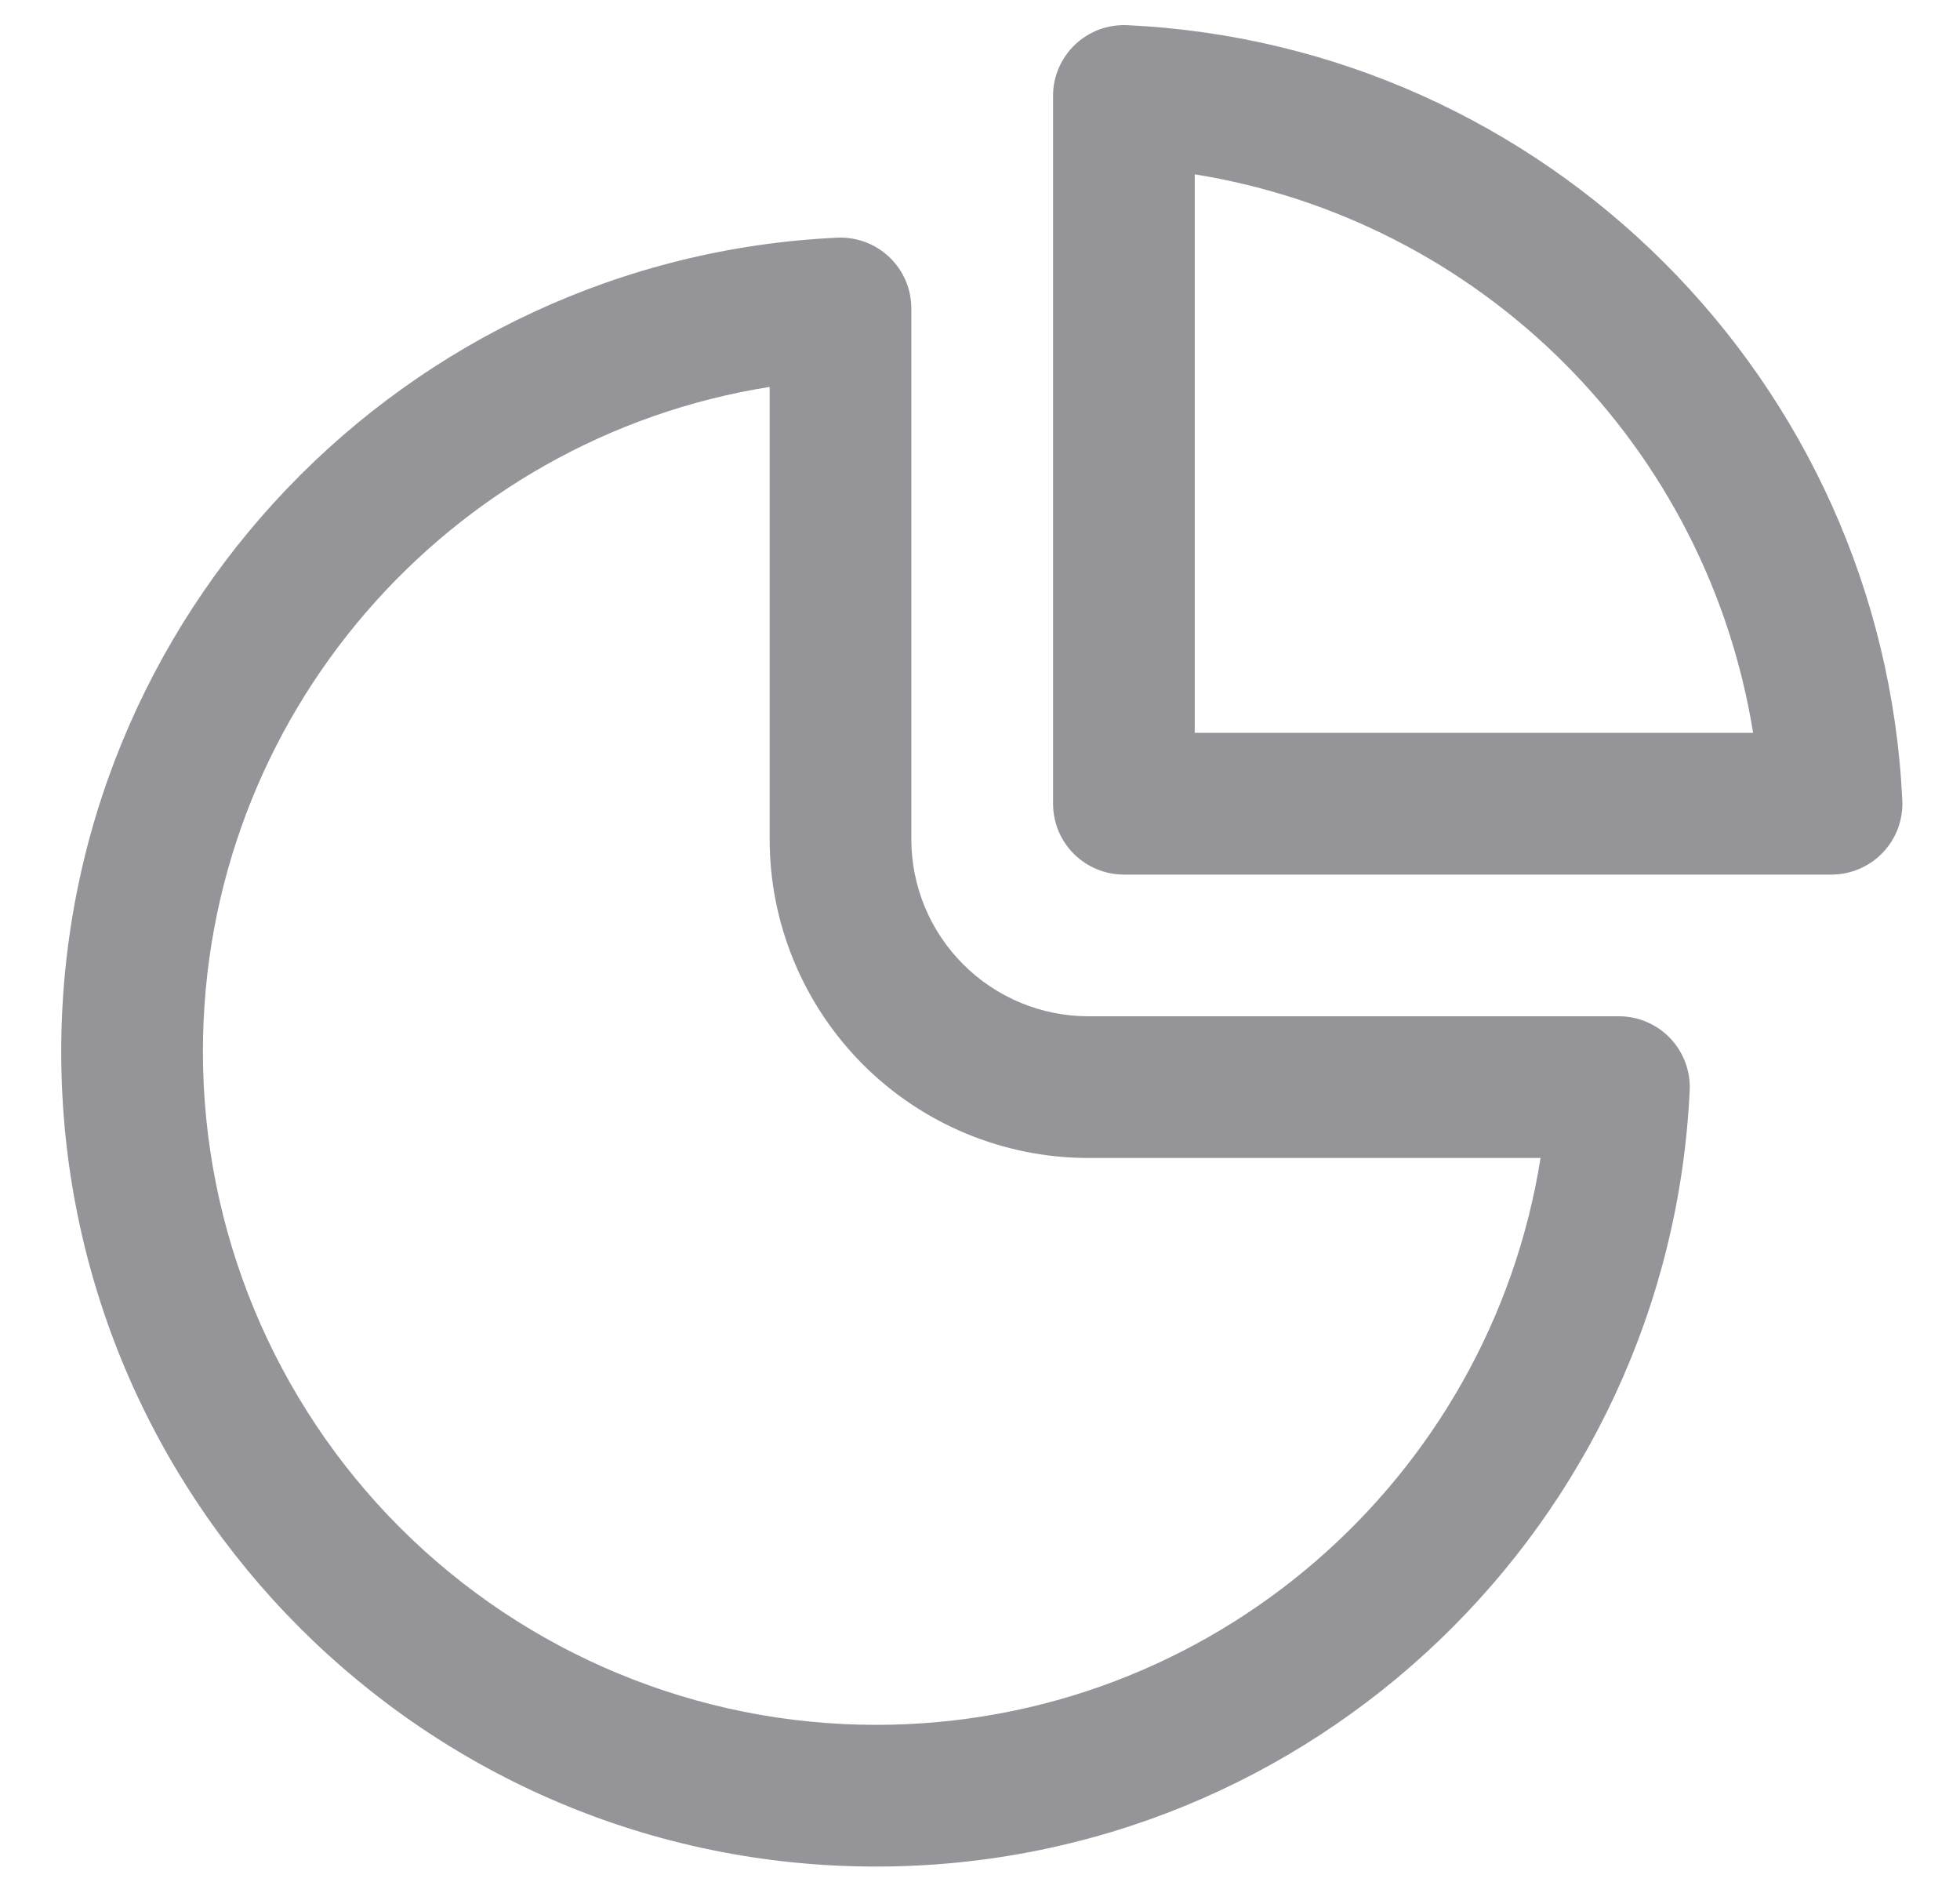
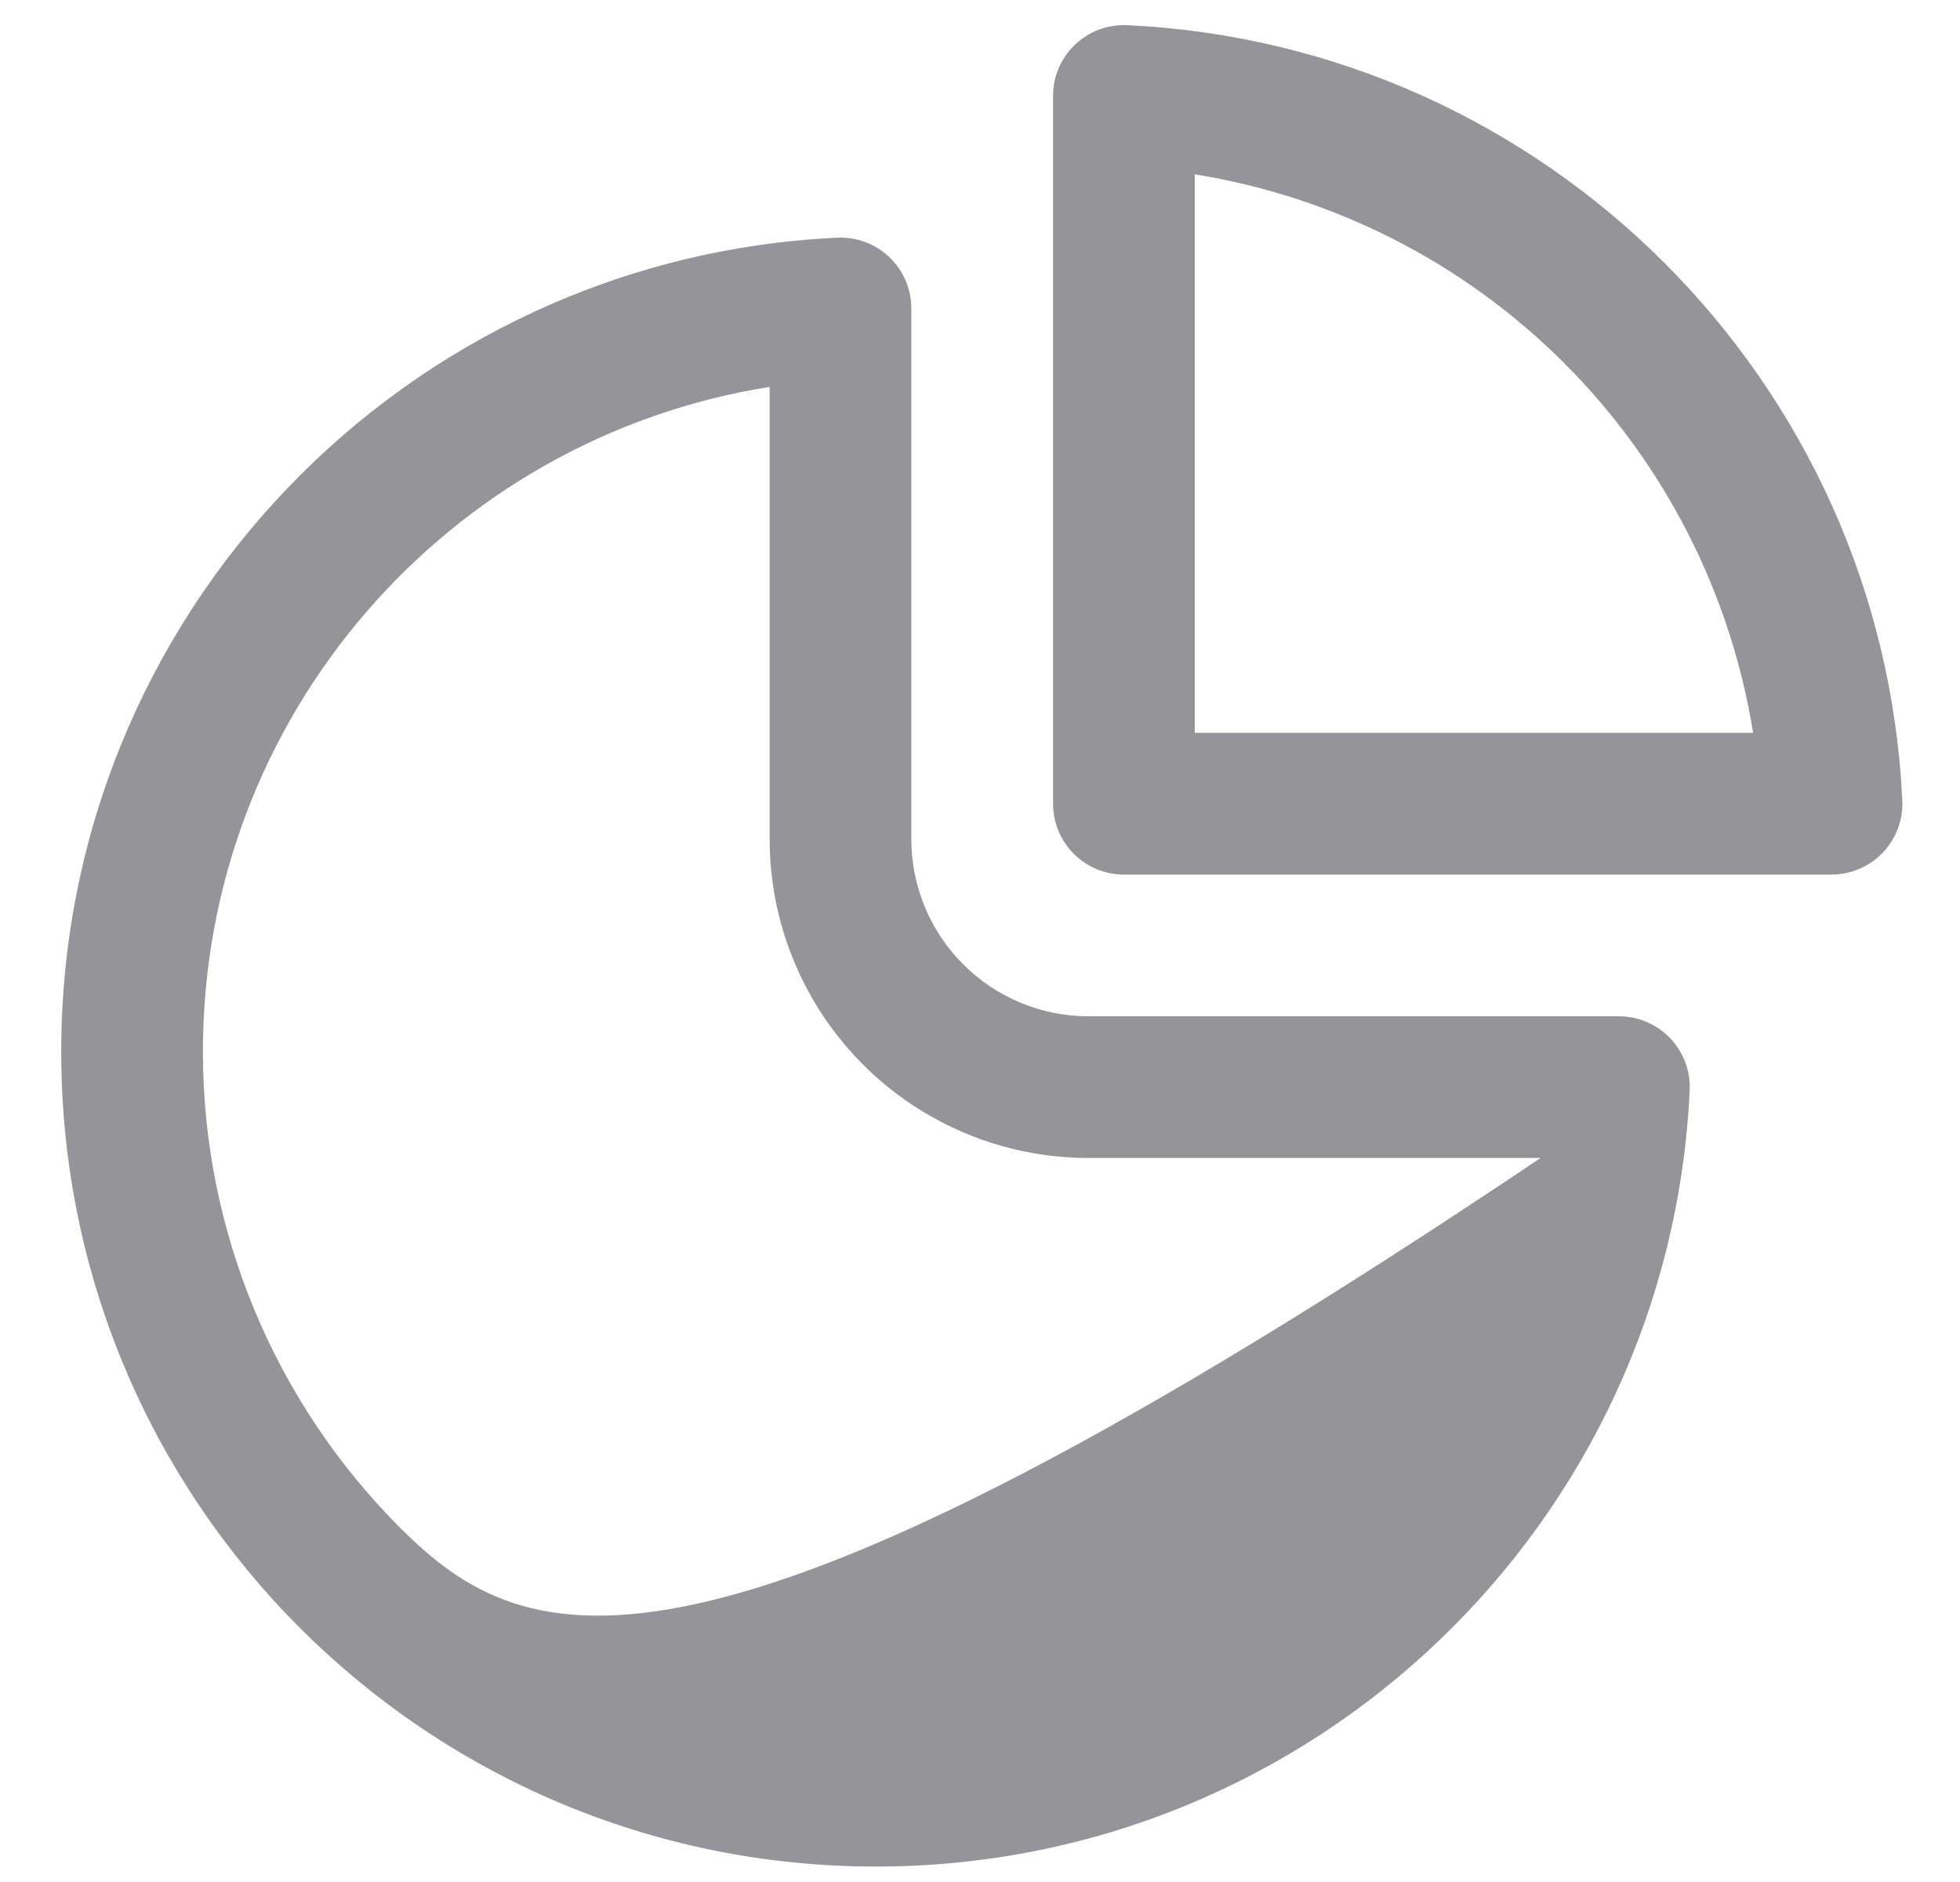
<svg xmlns="http://www.w3.org/2000/svg" width="25" height="24" viewBox="0 0 25 24" fill="none">
-   <path d="M14.378 0.321C14.255 0.316 14.133 0.335 14.019 0.377C13.905 0.42 13.8 0.486 13.711 0.57C13.623 0.655 13.553 0.756 13.504 0.868C13.456 0.981 13.431 1.102 13.432 1.224V10.249C13.432 10.489 13.527 10.719 13.696 10.888C13.866 11.057 14.095 11.153 14.335 11.153H23.36C23.483 11.153 23.604 11.128 23.716 11.08C23.829 11.032 23.93 10.962 24.015 10.873C24.099 10.785 24.165 10.68 24.208 10.566C24.25 10.451 24.27 10.329 24.264 10.207C24.013 4.861 19.722 0.572 14.377 0.321M15.239 9.345V2.223C17.024 2.51 18.674 3.353 19.953 4.632C21.231 5.91 22.074 7.56 22.361 9.345H15.239ZM11.624 3.935C11.624 3.812 11.6 3.691 11.552 3.579C11.504 3.466 11.433 3.365 11.345 3.28C11.256 3.196 11.152 3.13 11.037 3.087C10.923 3.045 10.8 3.025 10.678 3.031C5.168 3.291 0.781 7.839 0.781 13.412C0.781 19.15 5.434 23.803 11.173 23.803C16.746 23.803 21.294 19.416 21.552 13.906C21.558 13.784 21.539 13.662 21.496 13.547C21.453 13.433 21.388 13.328 21.303 13.24C21.219 13.151 21.117 13.081 21.005 13.033C20.893 12.985 20.772 12.96 20.649 12.96H13.883C13.284 12.96 12.71 12.722 12.286 12.298C11.862 11.875 11.624 11.3 11.624 10.701V3.935ZM2.588 13.412C2.588 9.132 5.72 5.584 9.817 4.934V10.701C9.817 11.235 9.922 11.764 10.127 12.257C10.331 12.75 10.631 13.198 11.008 13.576C11.771 14.339 12.805 14.767 13.883 14.767H19.65C19 18.864 15.452 21.996 11.173 21.996C8.896 21.996 6.713 21.091 5.103 19.482C3.493 17.872 2.588 15.688 2.588 13.412Z" fill="#949499" />
+   <path d="M14.378 0.321C14.255 0.316 14.133 0.335 14.019 0.377C13.905 0.42 13.8 0.486 13.711 0.57C13.623 0.655 13.553 0.756 13.504 0.868C13.456 0.981 13.431 1.102 13.432 1.224V10.249C13.432 10.489 13.527 10.719 13.696 10.888C13.866 11.057 14.095 11.153 14.335 11.153H23.36C23.483 11.153 23.604 11.128 23.716 11.08C23.829 11.032 23.93 10.962 24.015 10.873C24.099 10.785 24.165 10.68 24.208 10.566C24.25 10.451 24.27 10.329 24.264 10.207C24.013 4.861 19.722 0.572 14.377 0.321M15.239 9.345V2.223C17.024 2.51 18.674 3.353 19.953 4.632C21.231 5.91 22.074 7.56 22.361 9.345H15.239ZM11.624 3.935C11.624 3.812 11.6 3.691 11.552 3.579C11.504 3.466 11.433 3.365 11.345 3.28C11.256 3.196 11.152 3.13 11.037 3.087C10.923 3.045 10.8 3.025 10.678 3.031C5.168 3.291 0.781 7.839 0.781 13.412C0.781 19.15 5.434 23.803 11.173 23.803C16.746 23.803 21.294 19.416 21.552 13.906C21.558 13.784 21.539 13.662 21.496 13.547C21.453 13.433 21.388 13.328 21.303 13.24C21.219 13.151 21.117 13.081 21.005 13.033C20.893 12.985 20.772 12.96 20.649 12.96H13.883C13.284 12.96 12.71 12.722 12.286 12.298C11.862 11.875 11.624 11.3 11.624 10.701V3.935ZM2.588 13.412C2.588 9.132 5.72 5.584 9.817 4.934V10.701C9.817 11.235 9.922 11.764 10.127 12.257C10.331 12.75 10.631 13.198 11.008 13.576C11.771 14.339 12.805 14.767 13.883 14.767H19.65C8.896 21.996 6.713 21.091 5.103 19.482C3.493 17.872 2.588 15.688 2.588 13.412Z" fill="#949499" />
</svg>